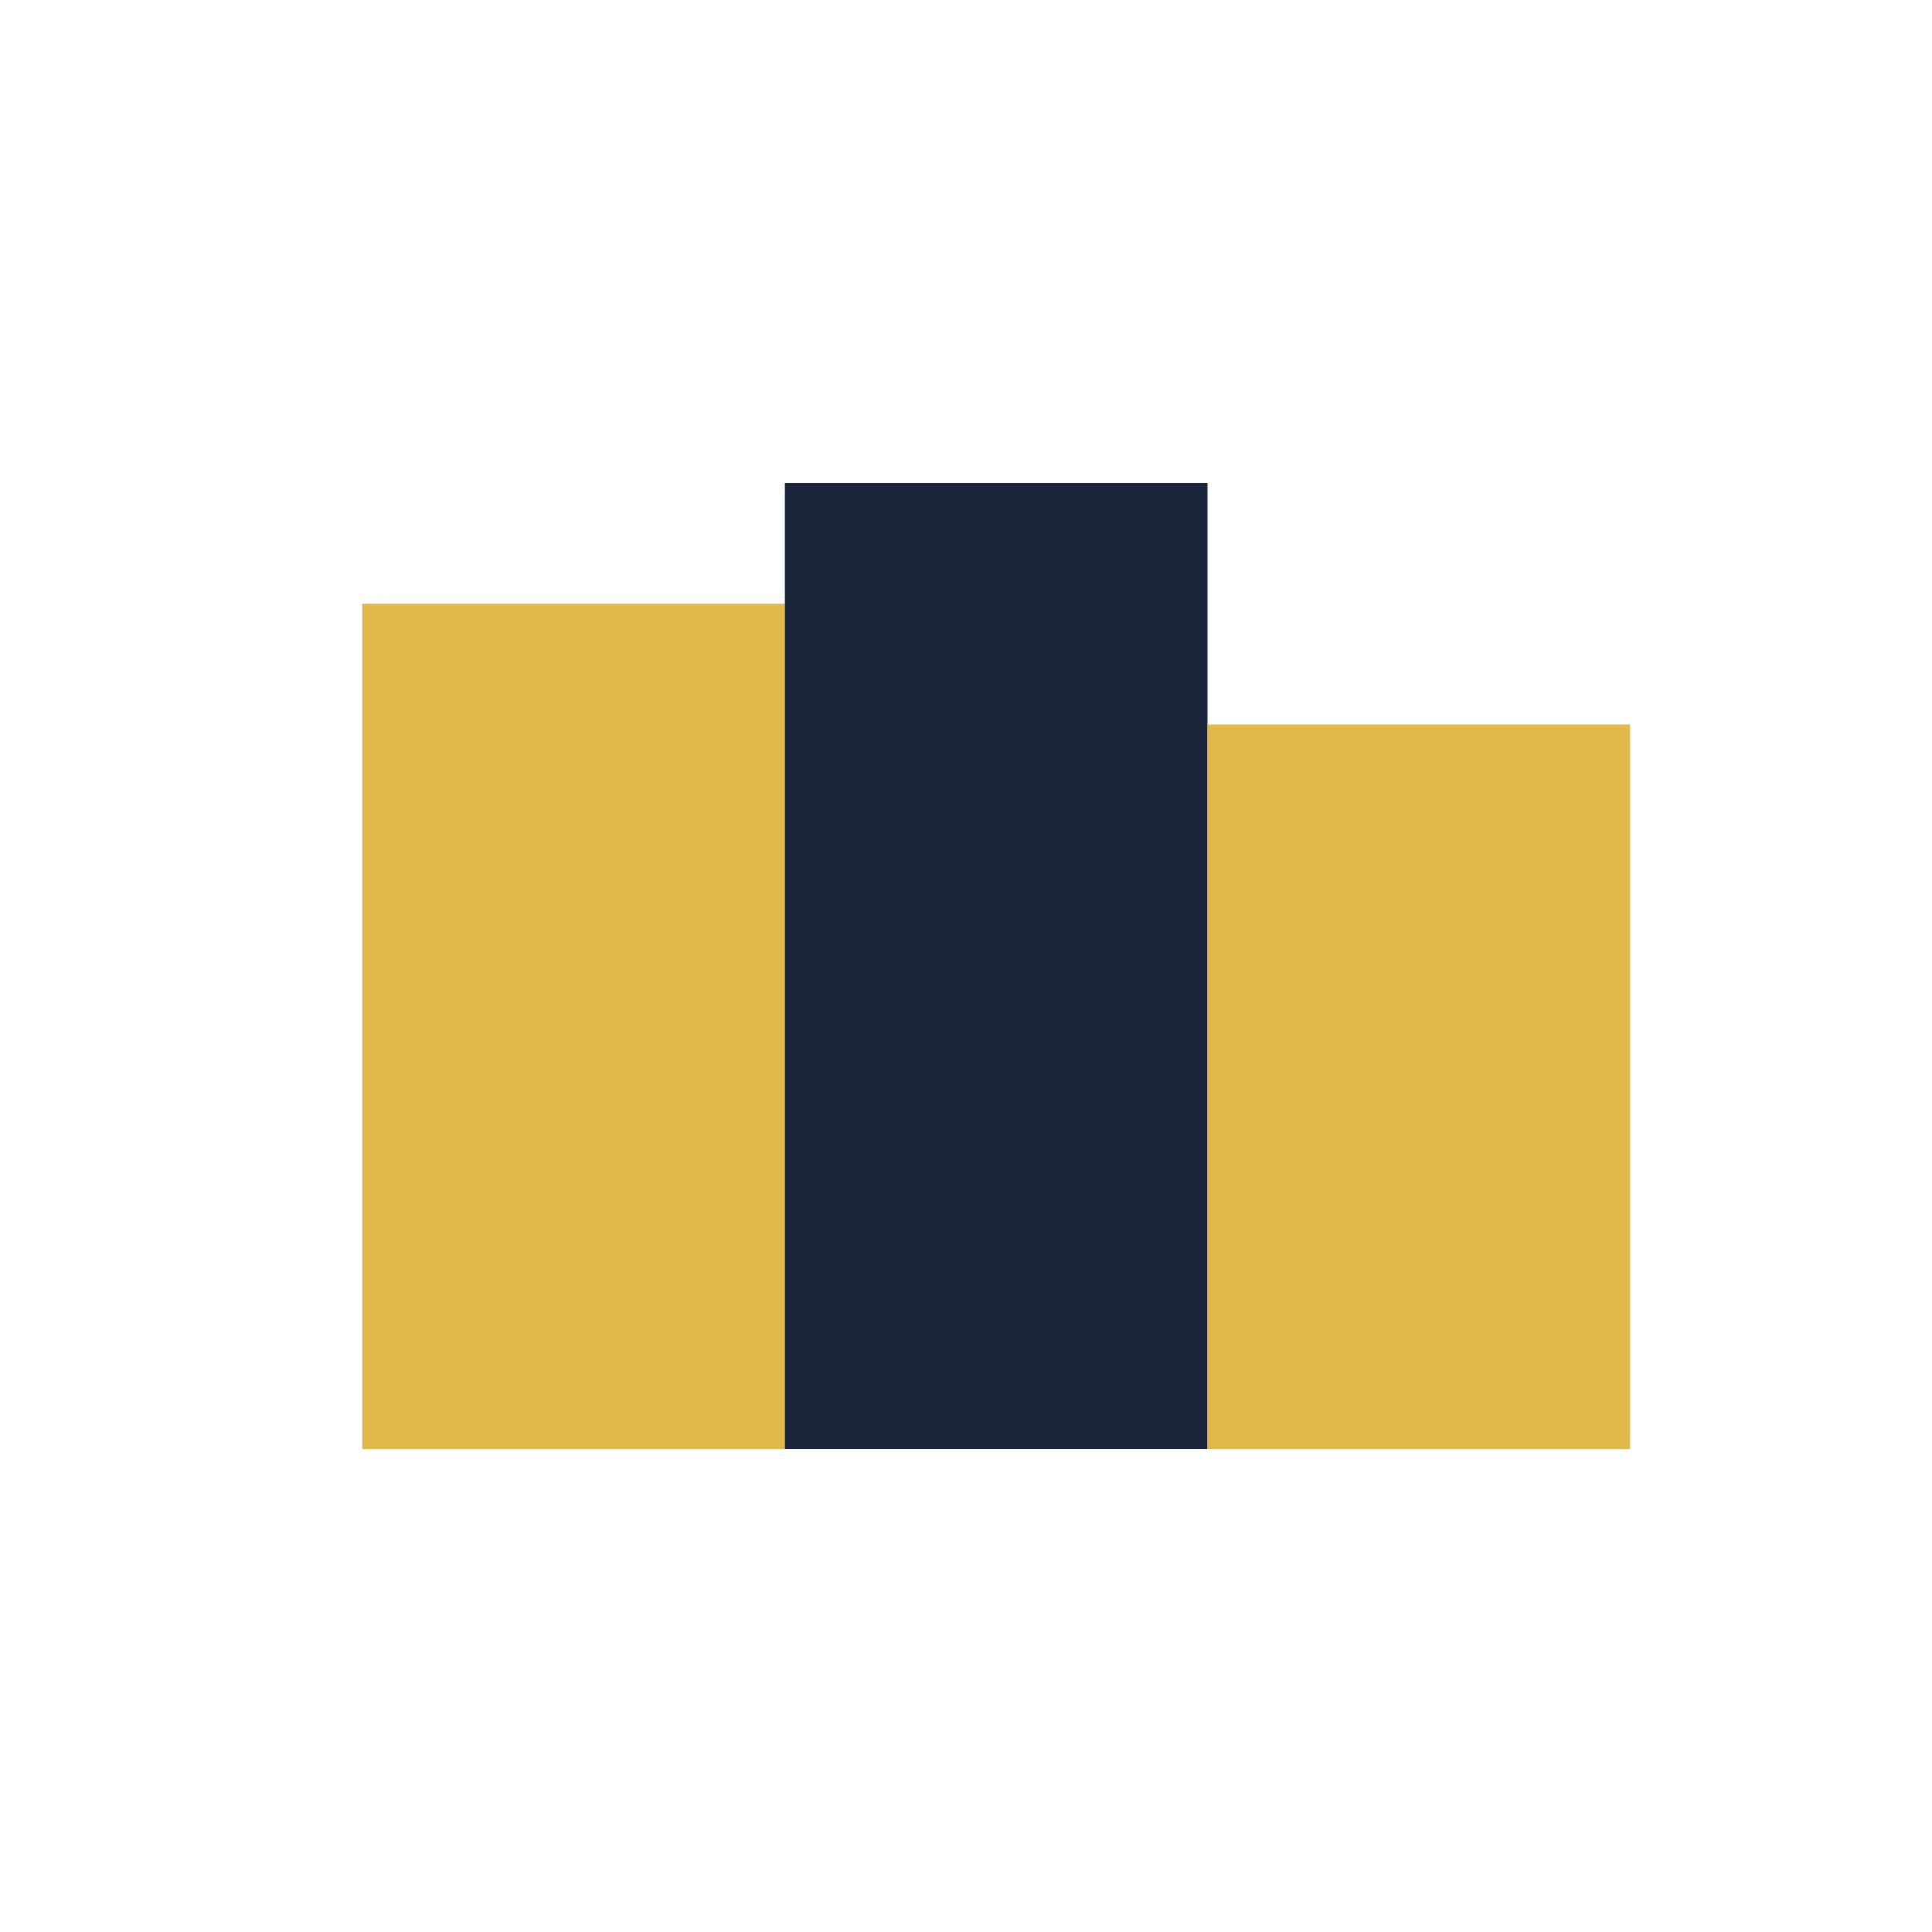
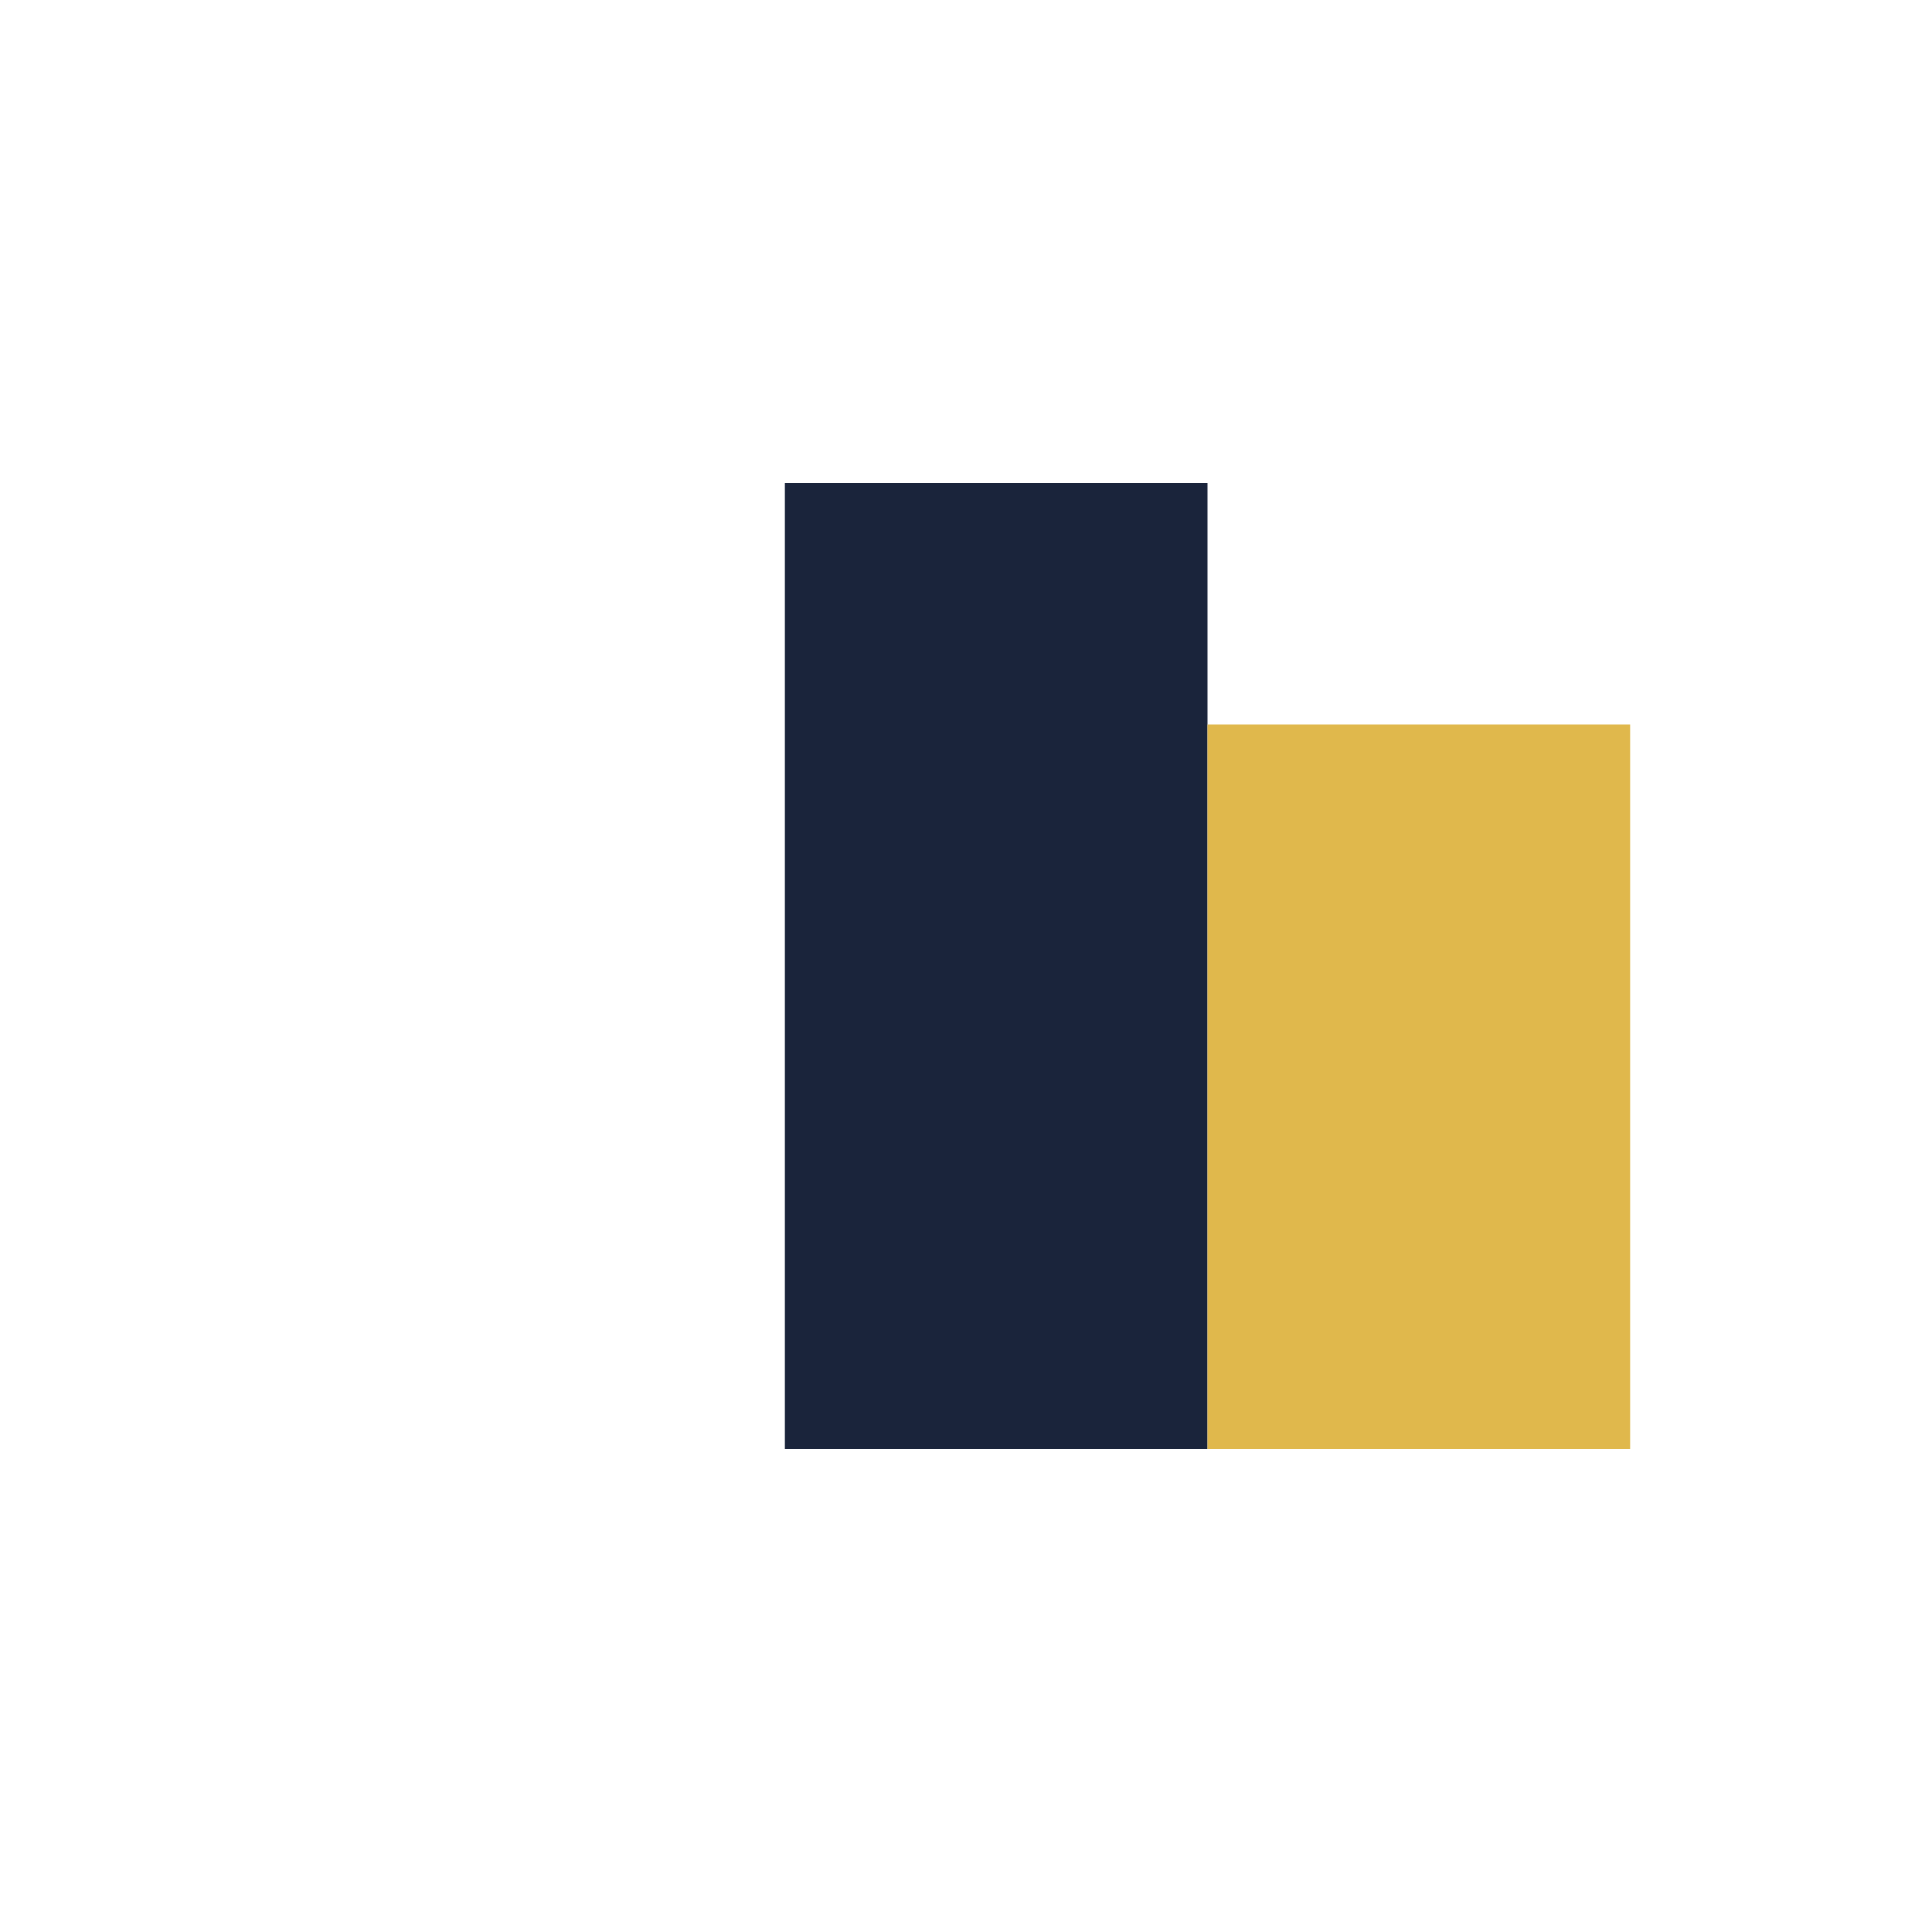
<svg xmlns="http://www.w3.org/2000/svg" width="32" height="32" viewBox="0 0 32 32">
-   <rect x="6" y="10" width="7" height="14" fill="#E0B84C" />
  <rect x="13" y="8" width="7" height="16" fill="#1A243B" />
  <rect x="20" y="12" width="7" height="12" fill="#E0B84C" />
</svg>